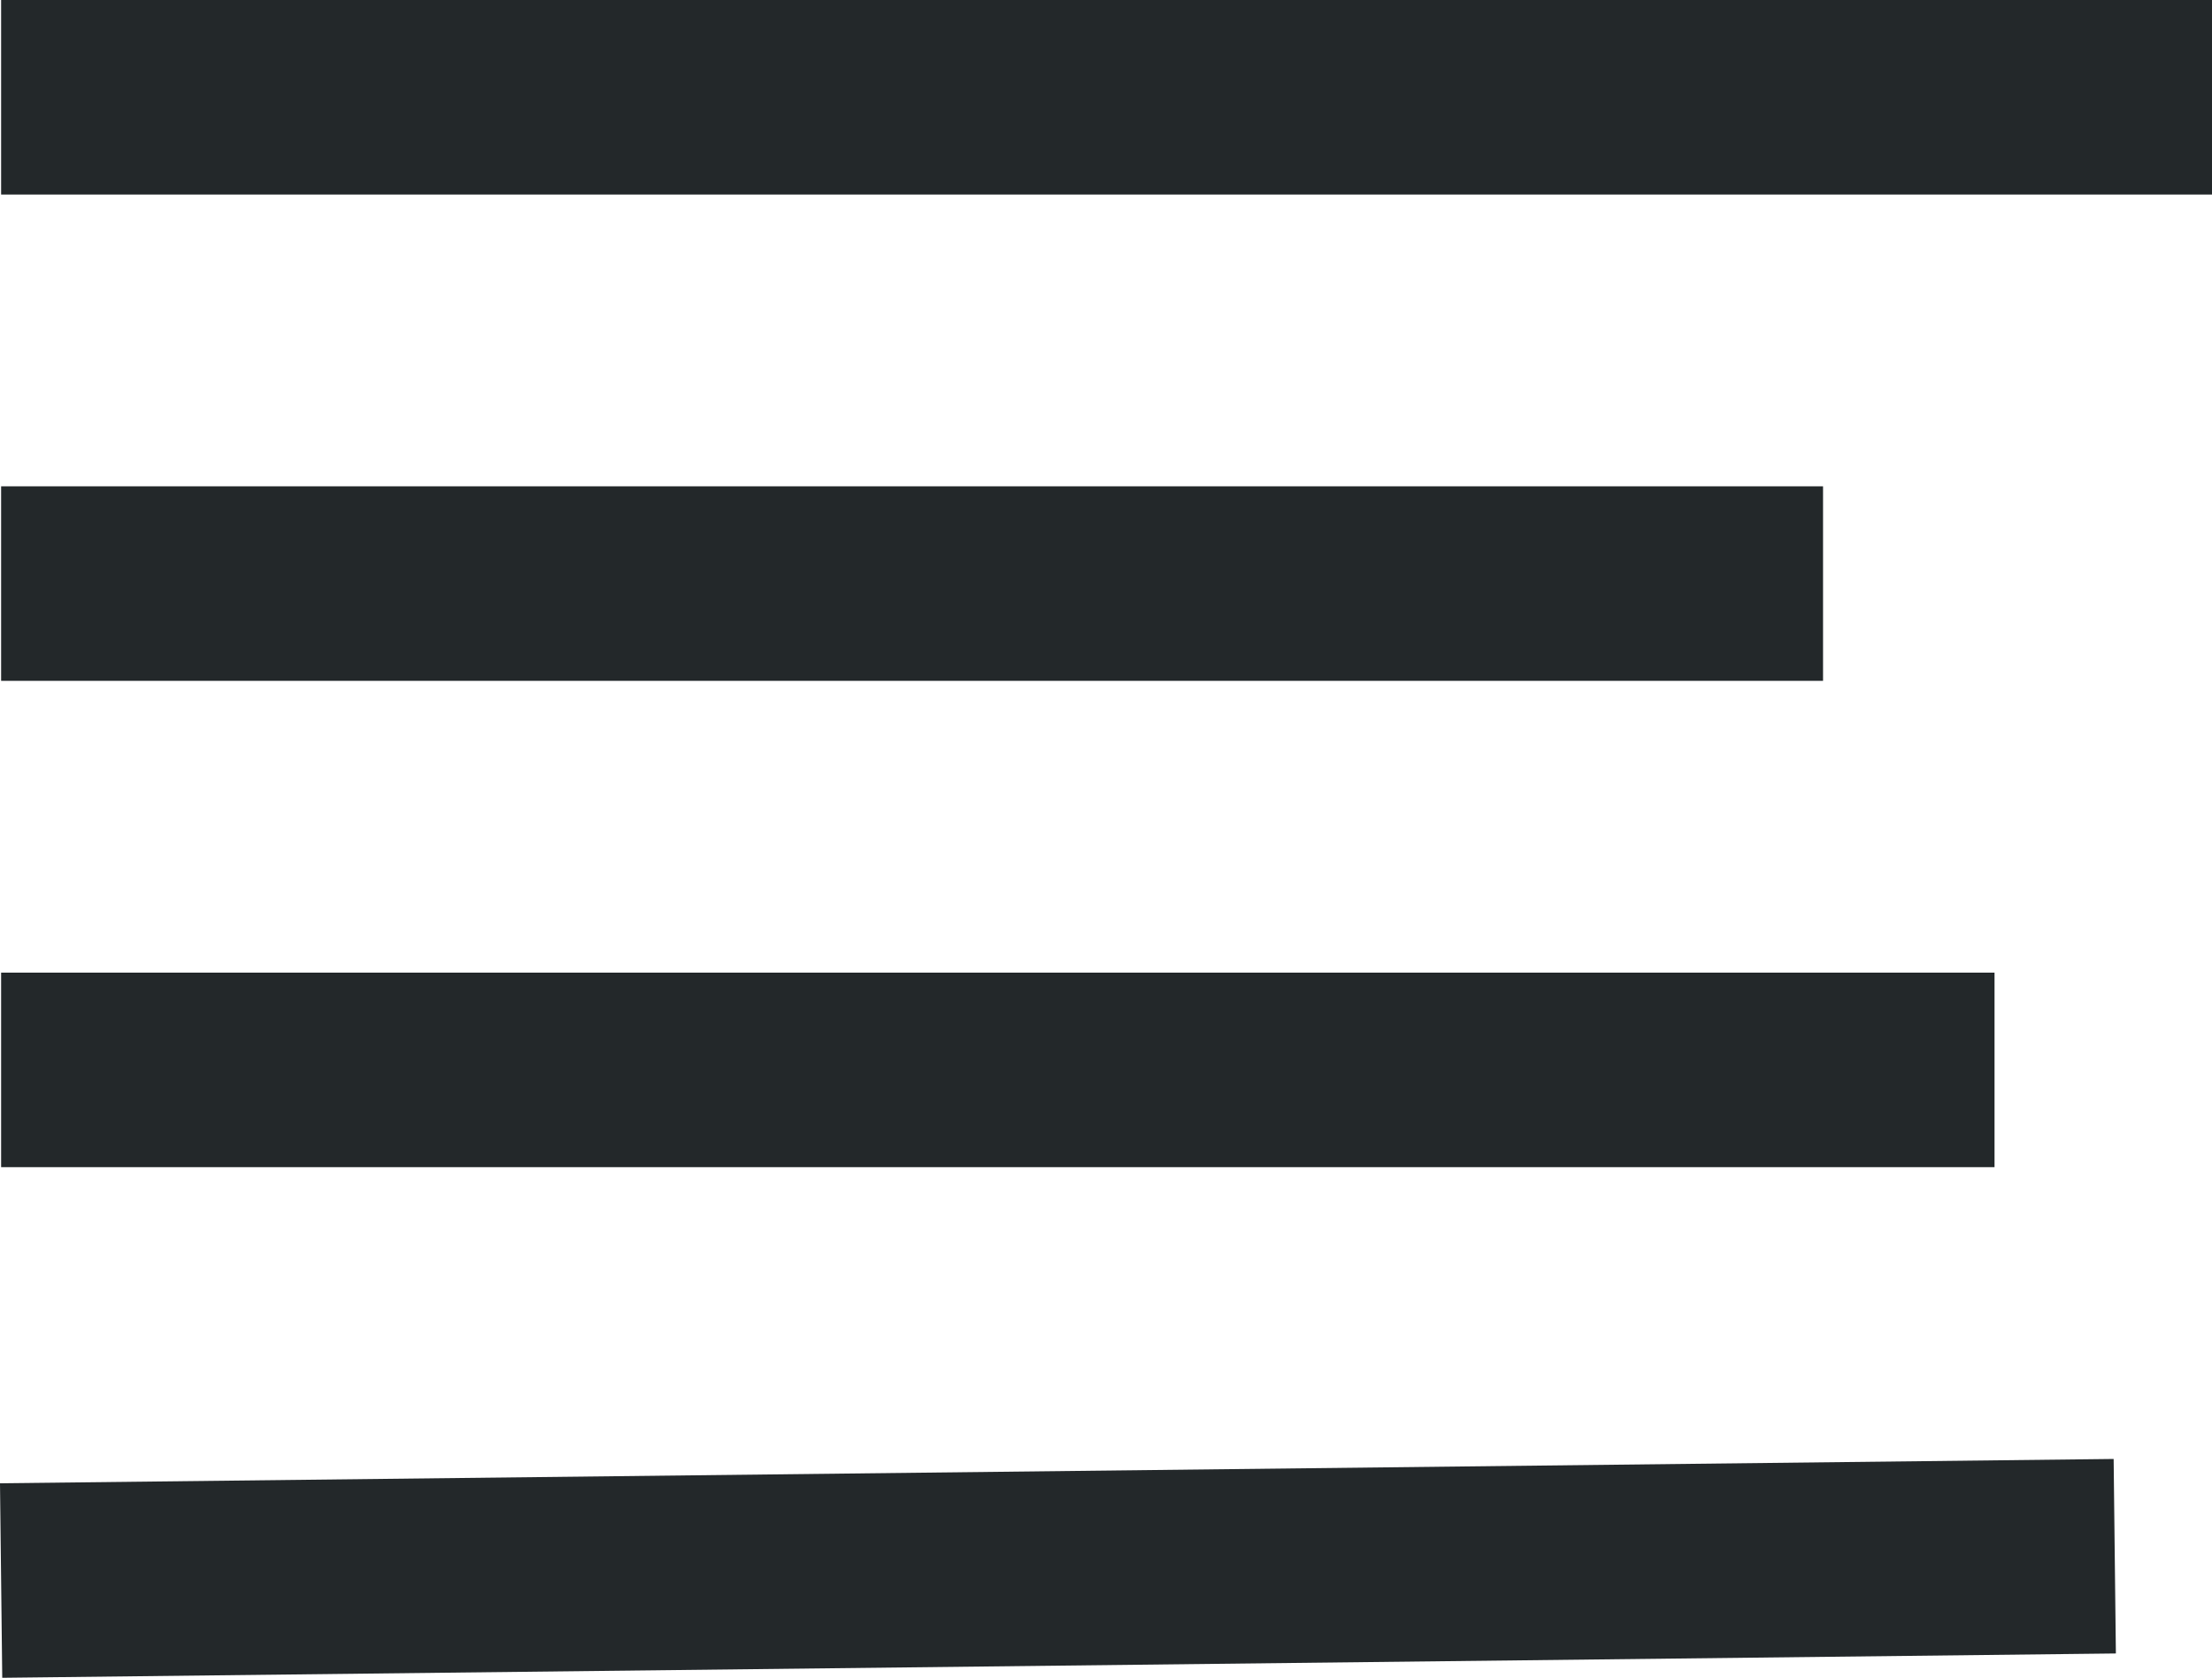
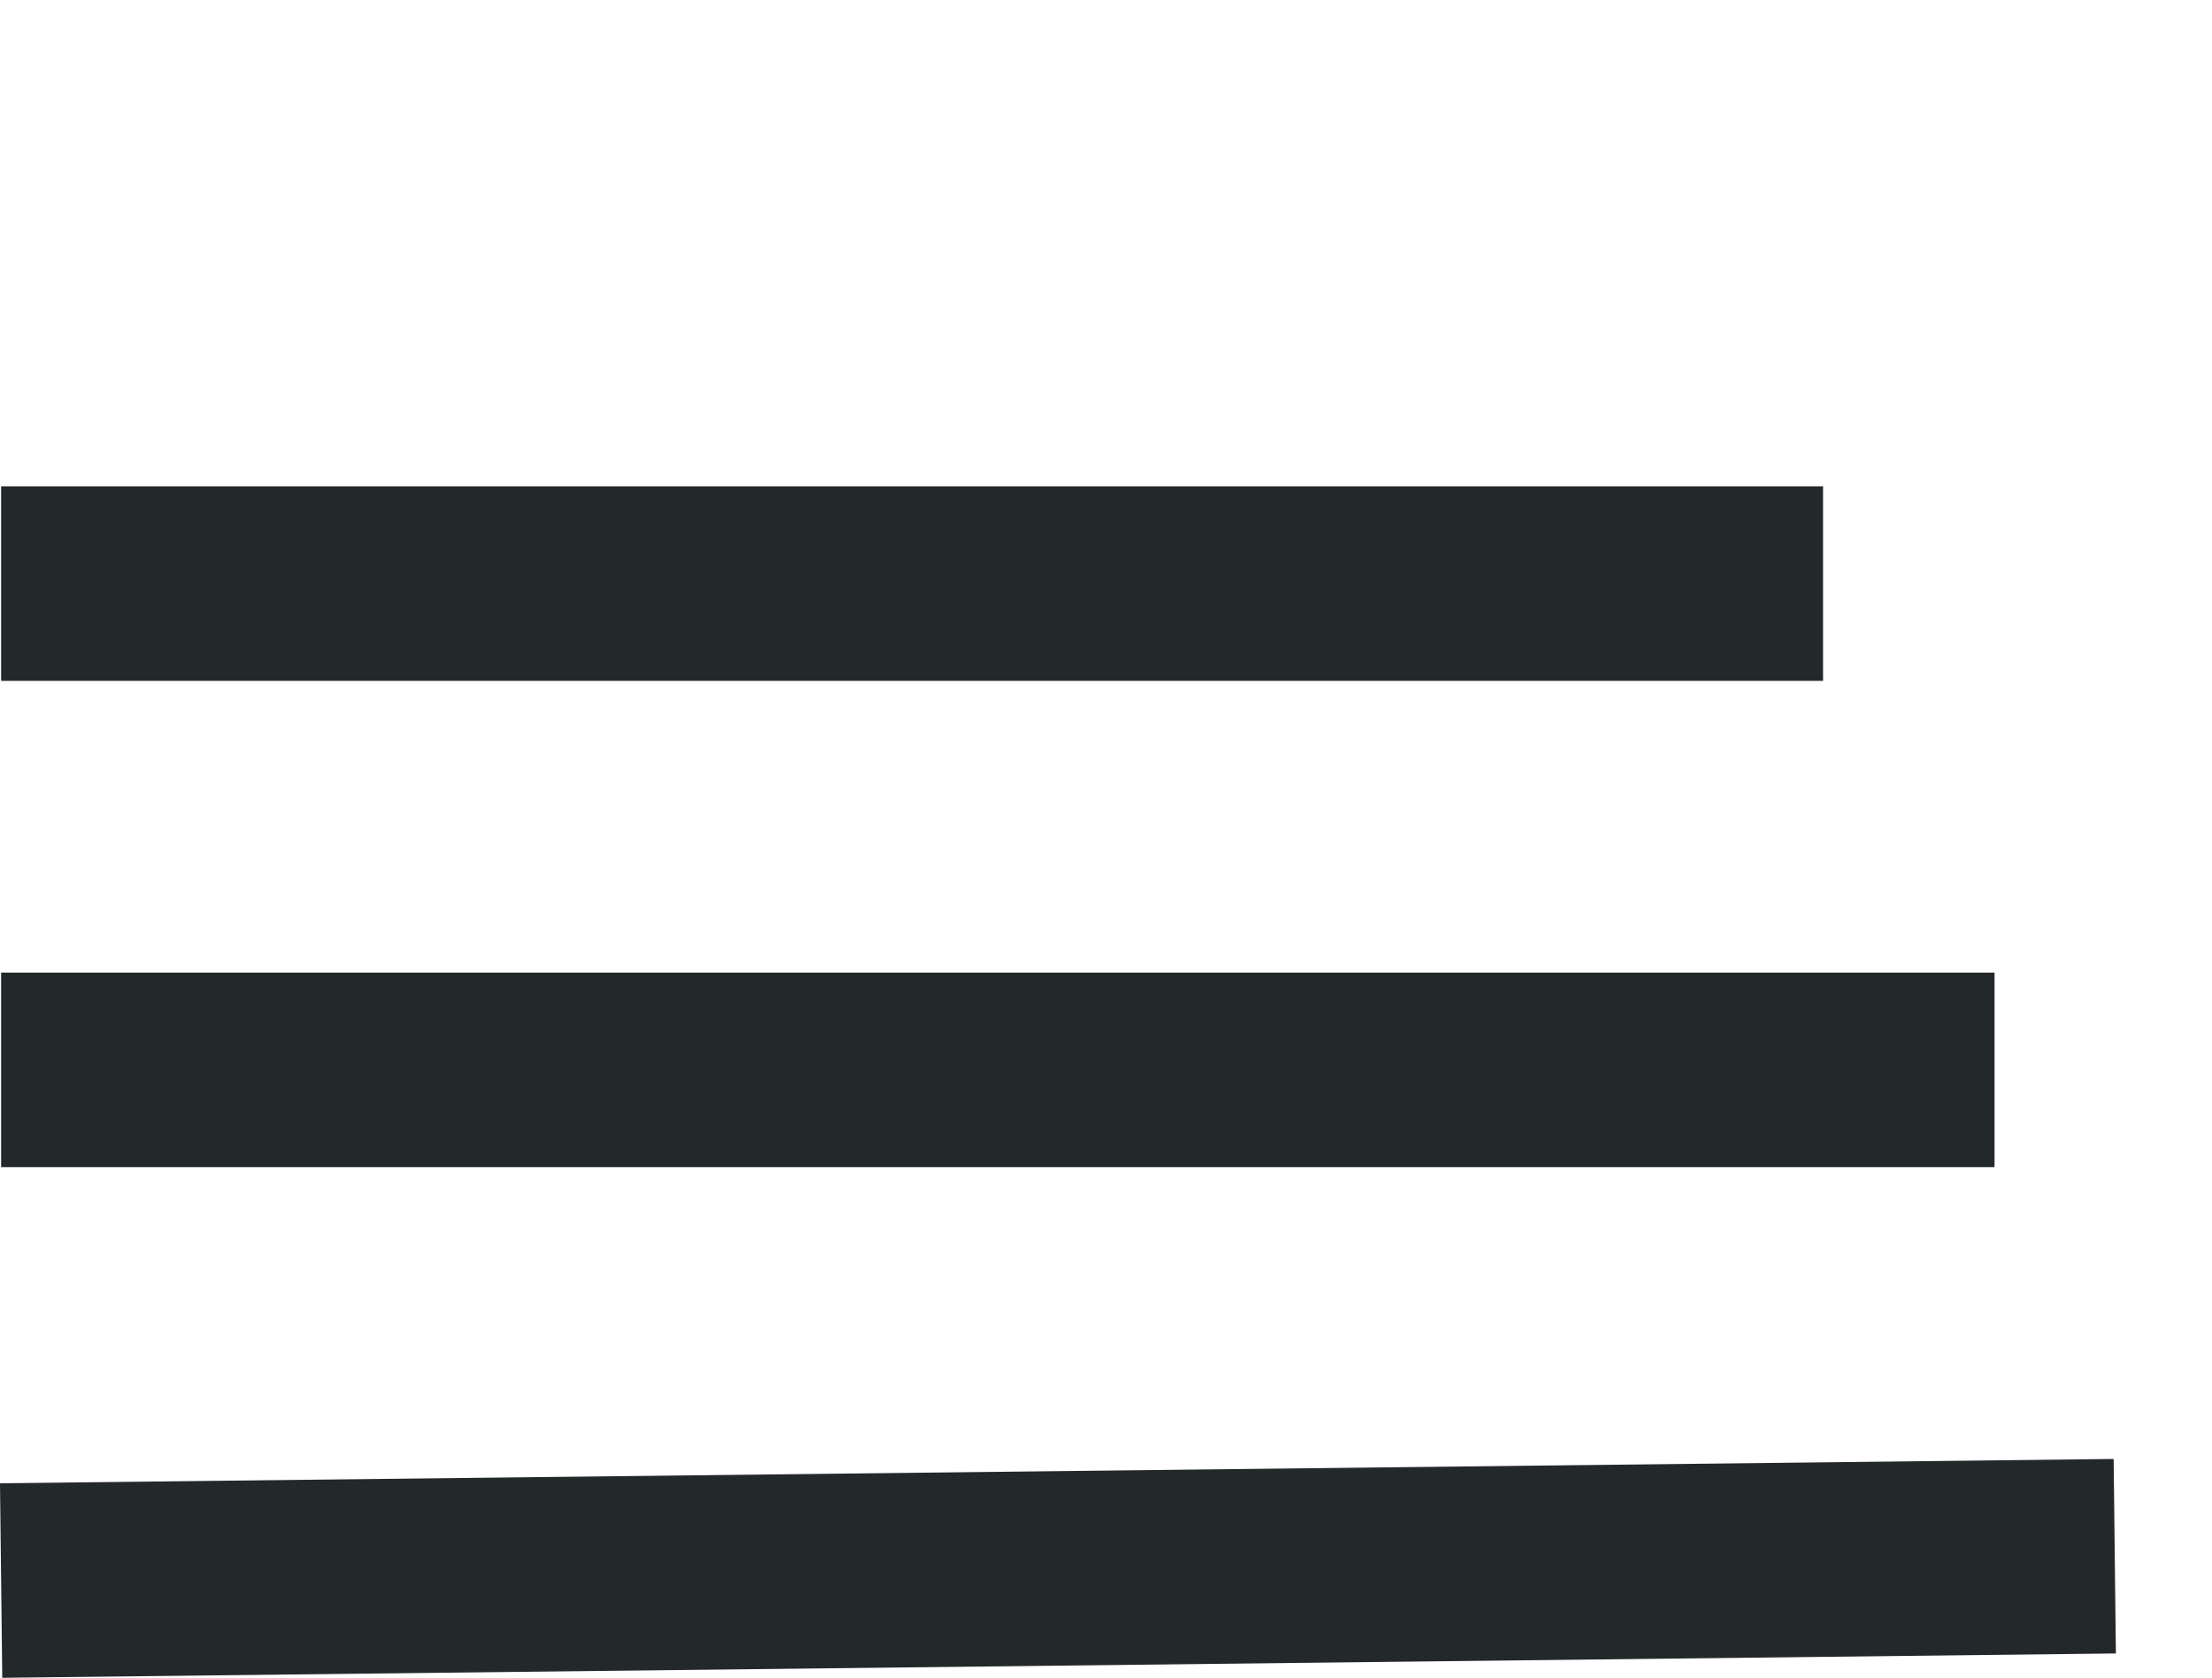
<svg xmlns="http://www.w3.org/2000/svg" width="45.496" height="34.5" viewBox="0 0 45.496 34.5">
  <g id="Gruppe_54789" data-name="Gruppe 54789" transform="translate(-1752.977 -134.5)">
    <line id="Linie_947" data-name="Linie 947" y1="0.5" x2="43.473" transform="translate(1753 166.5)" fill="none" stroke="#23282a" stroke-width="4" />
    <line id="Linie_560" data-name="Linie 560" x2="41" transform="translate(1753 156.5)" fill="none" stroke="#23282a" stroke-width="4" />
    <line id="Linie_556" data-name="Linie 556" x2="37.473" transform="translate(1753 146.5)" fill="none" stroke="#23282a" stroke-width="4" />
-     <line id="Linie_554" data-name="Linie 554" x2="45.473" transform="translate(1753 136.5)" fill="none" stroke="#23282a" stroke-width="4" />
  </g>
</svg>